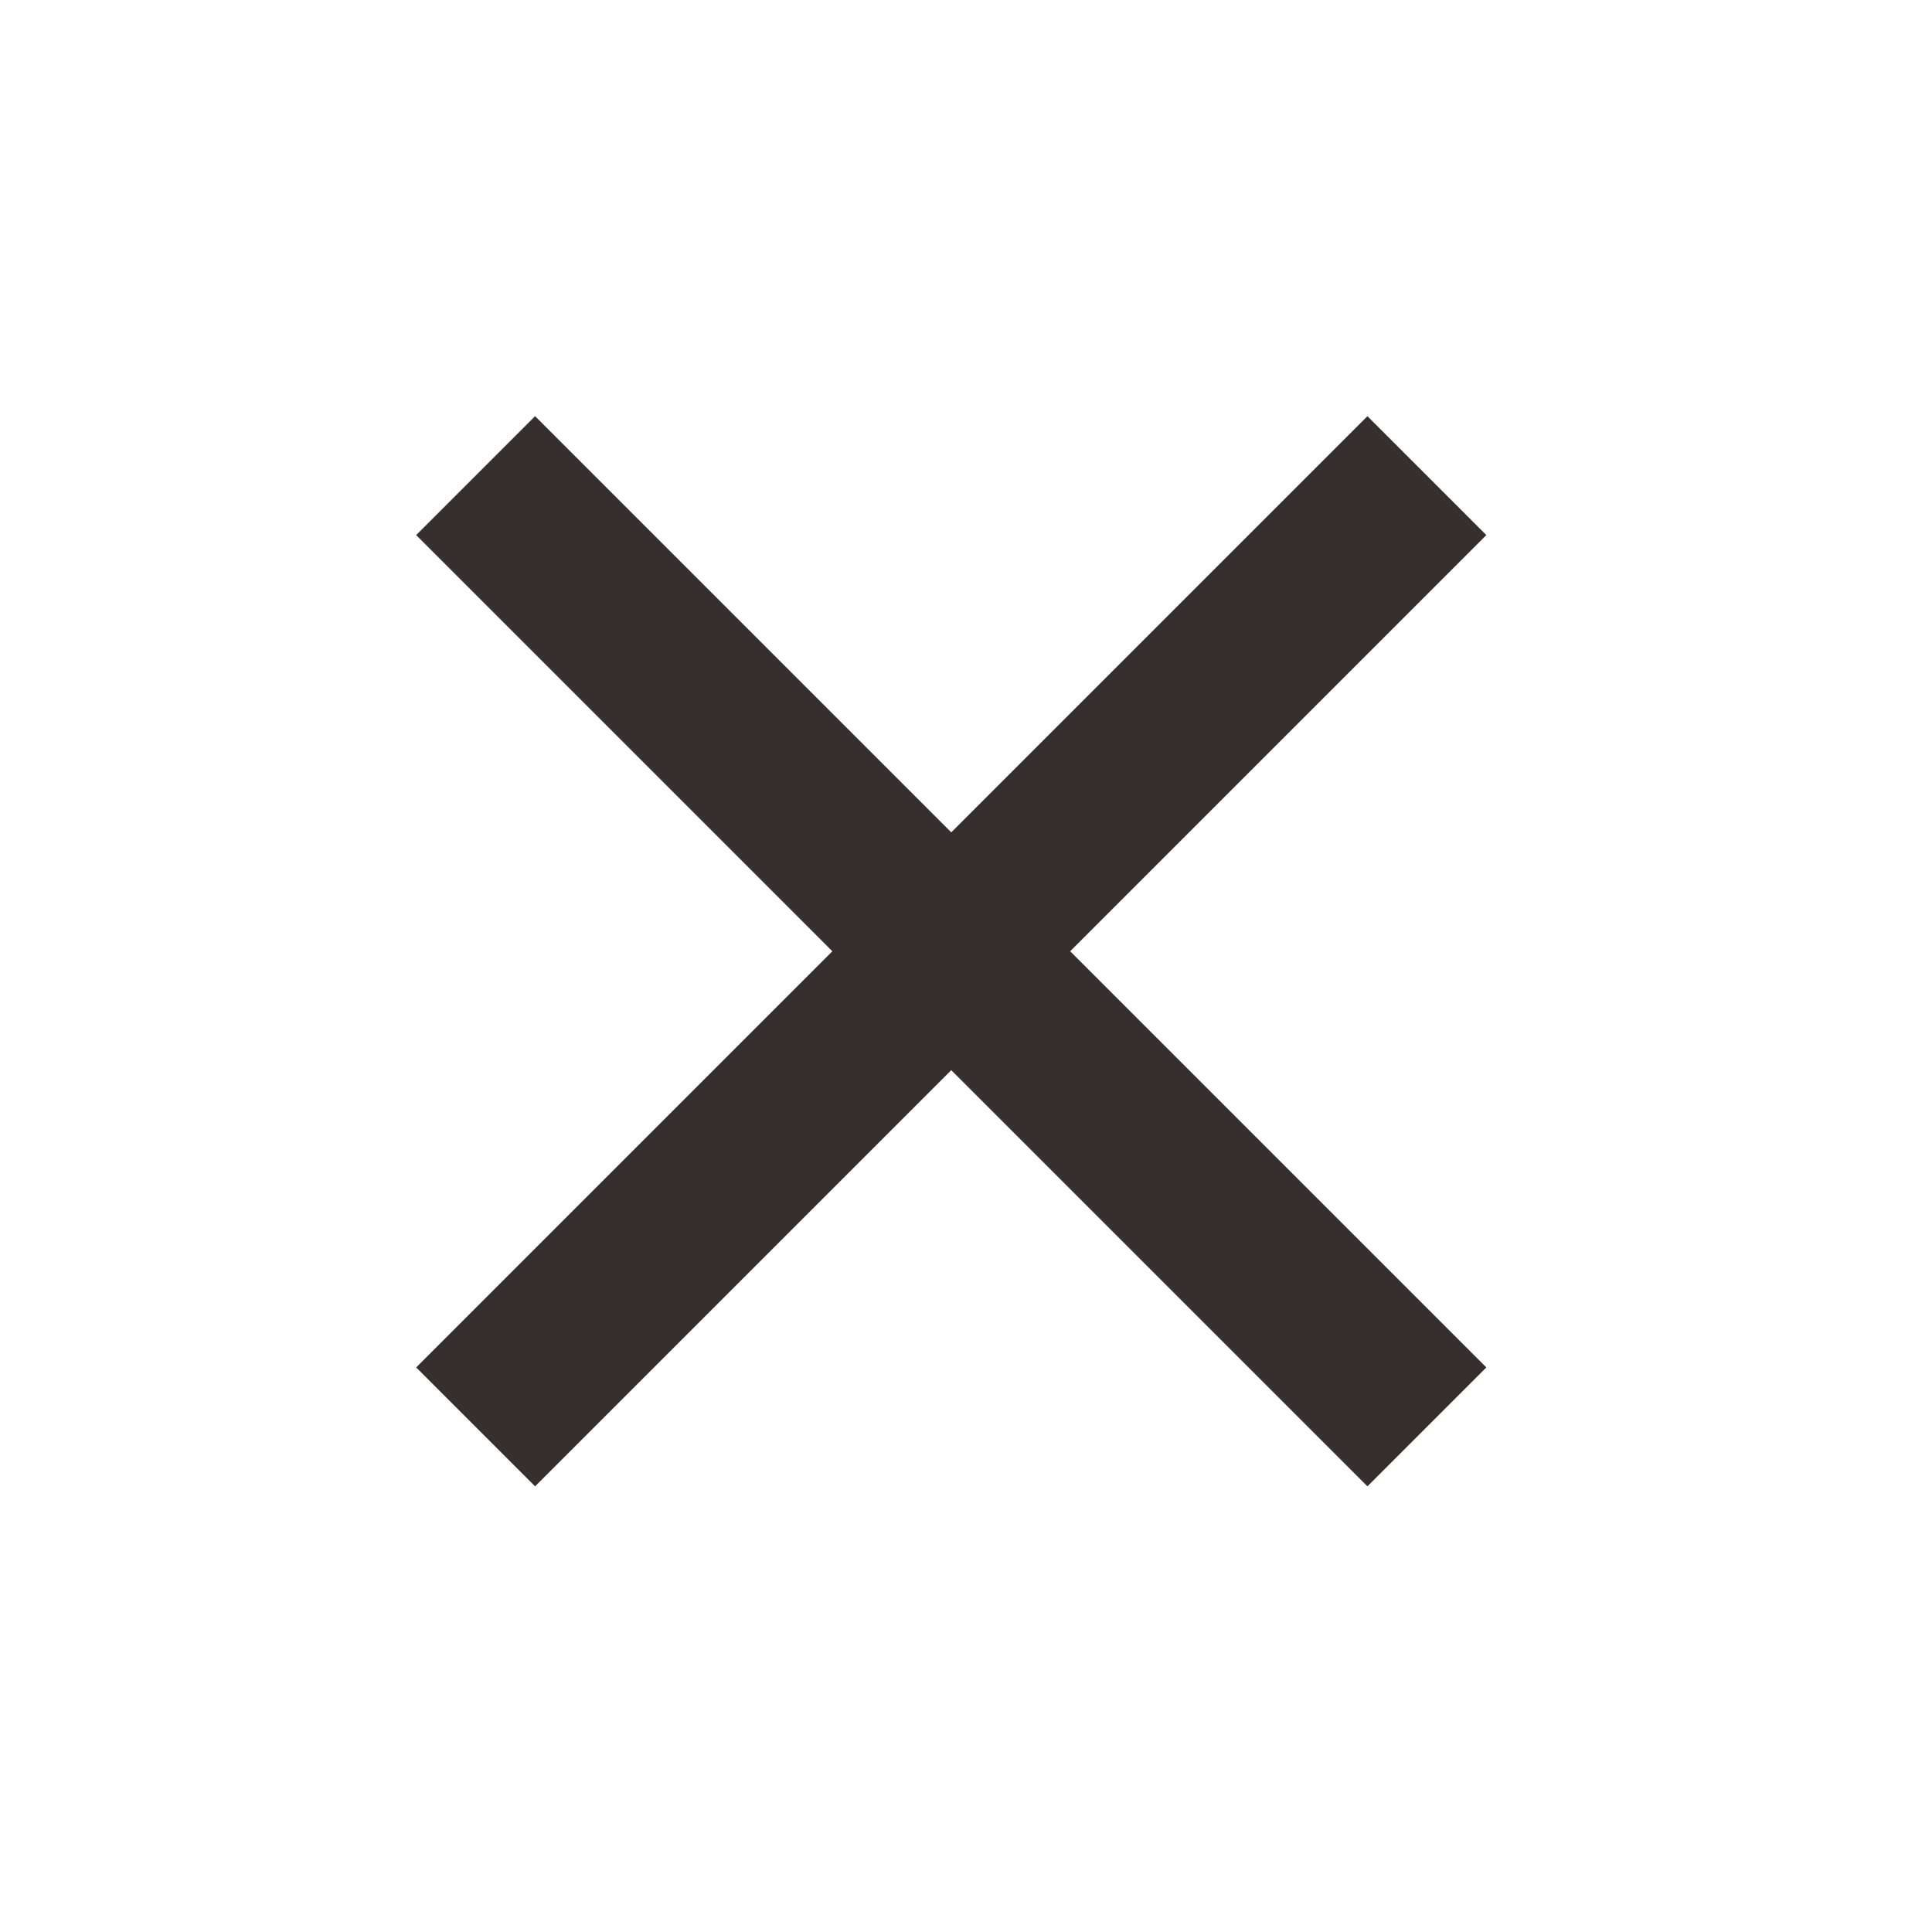
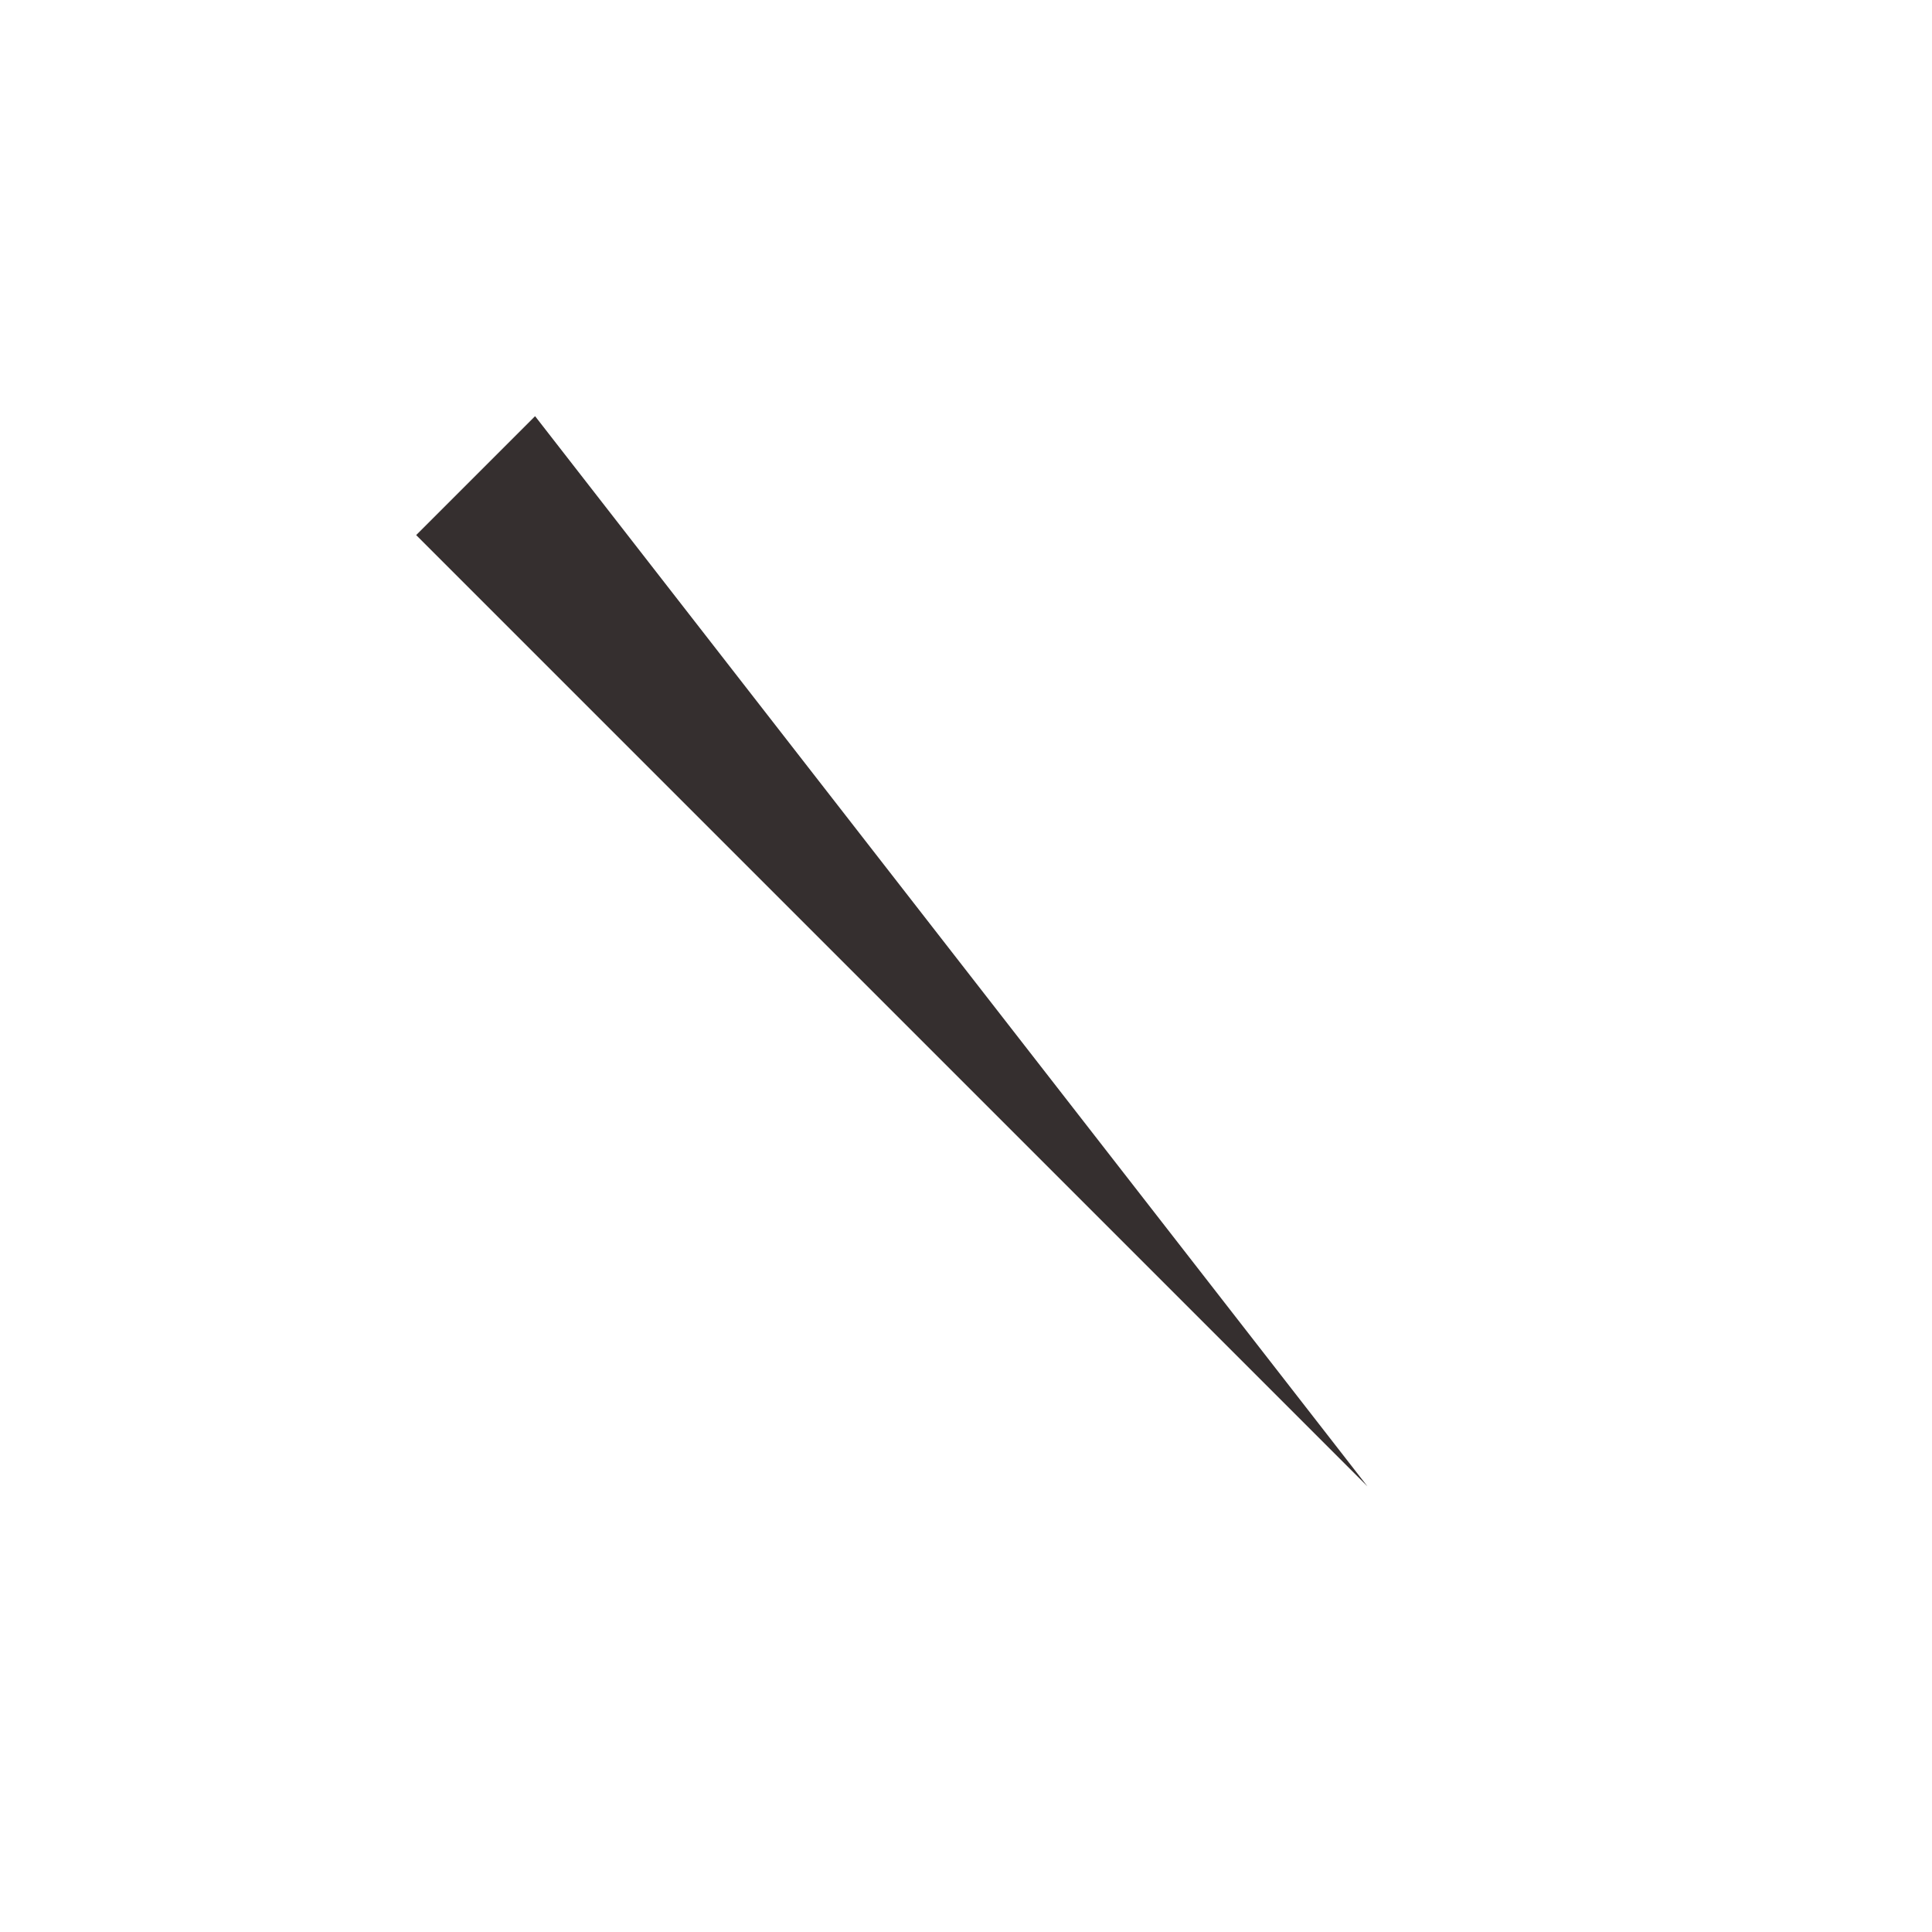
<svg xmlns="http://www.w3.org/2000/svg" width="51" height="51" viewBox="0 0 51 51" fill="none">
-   <path d="M10.986 14.125L14.125 10.986L39.236 36.097L36.097 39.236L10.986 14.125Z" fill="#352F2F" />
-   <path d="M14.125 39.236L10.986 36.097L36.097 10.986L39.236 14.125L14.125 39.236Z" fill="#352F2F" />
+   <path d="M10.986 14.125L14.125 10.986L36.097 39.236L10.986 14.125Z" fill="#352F2F" />
</svg>